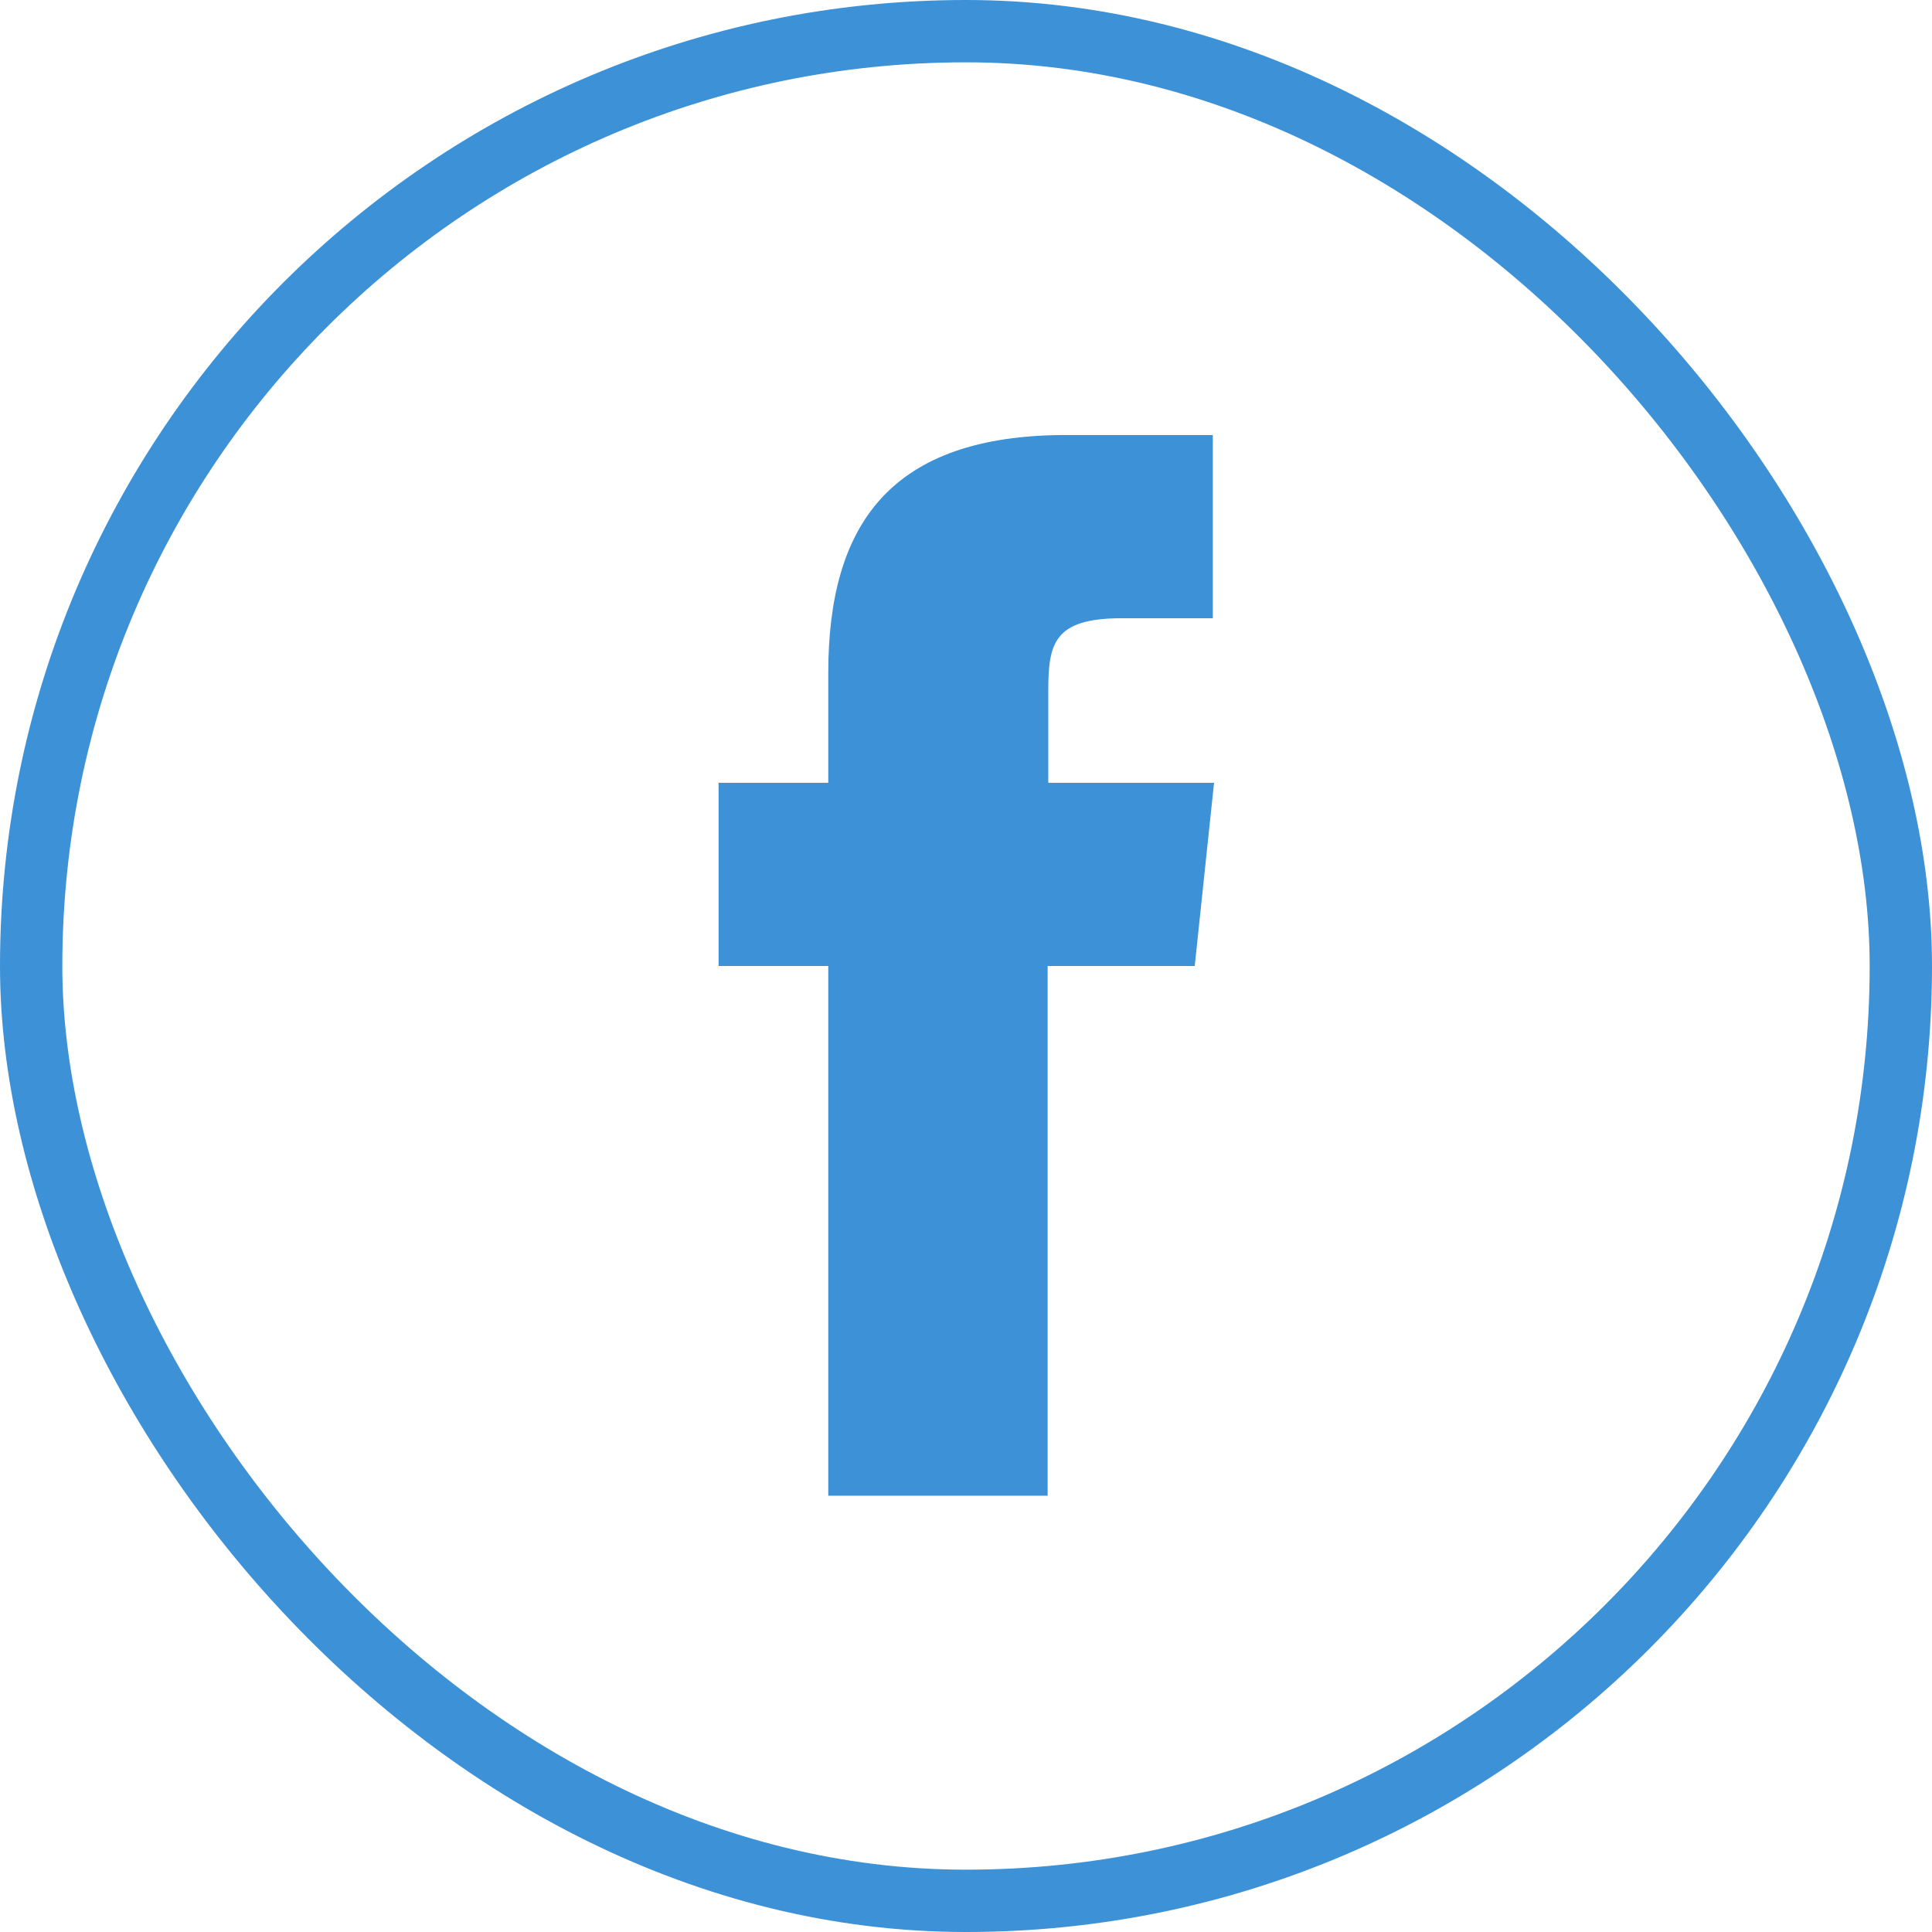
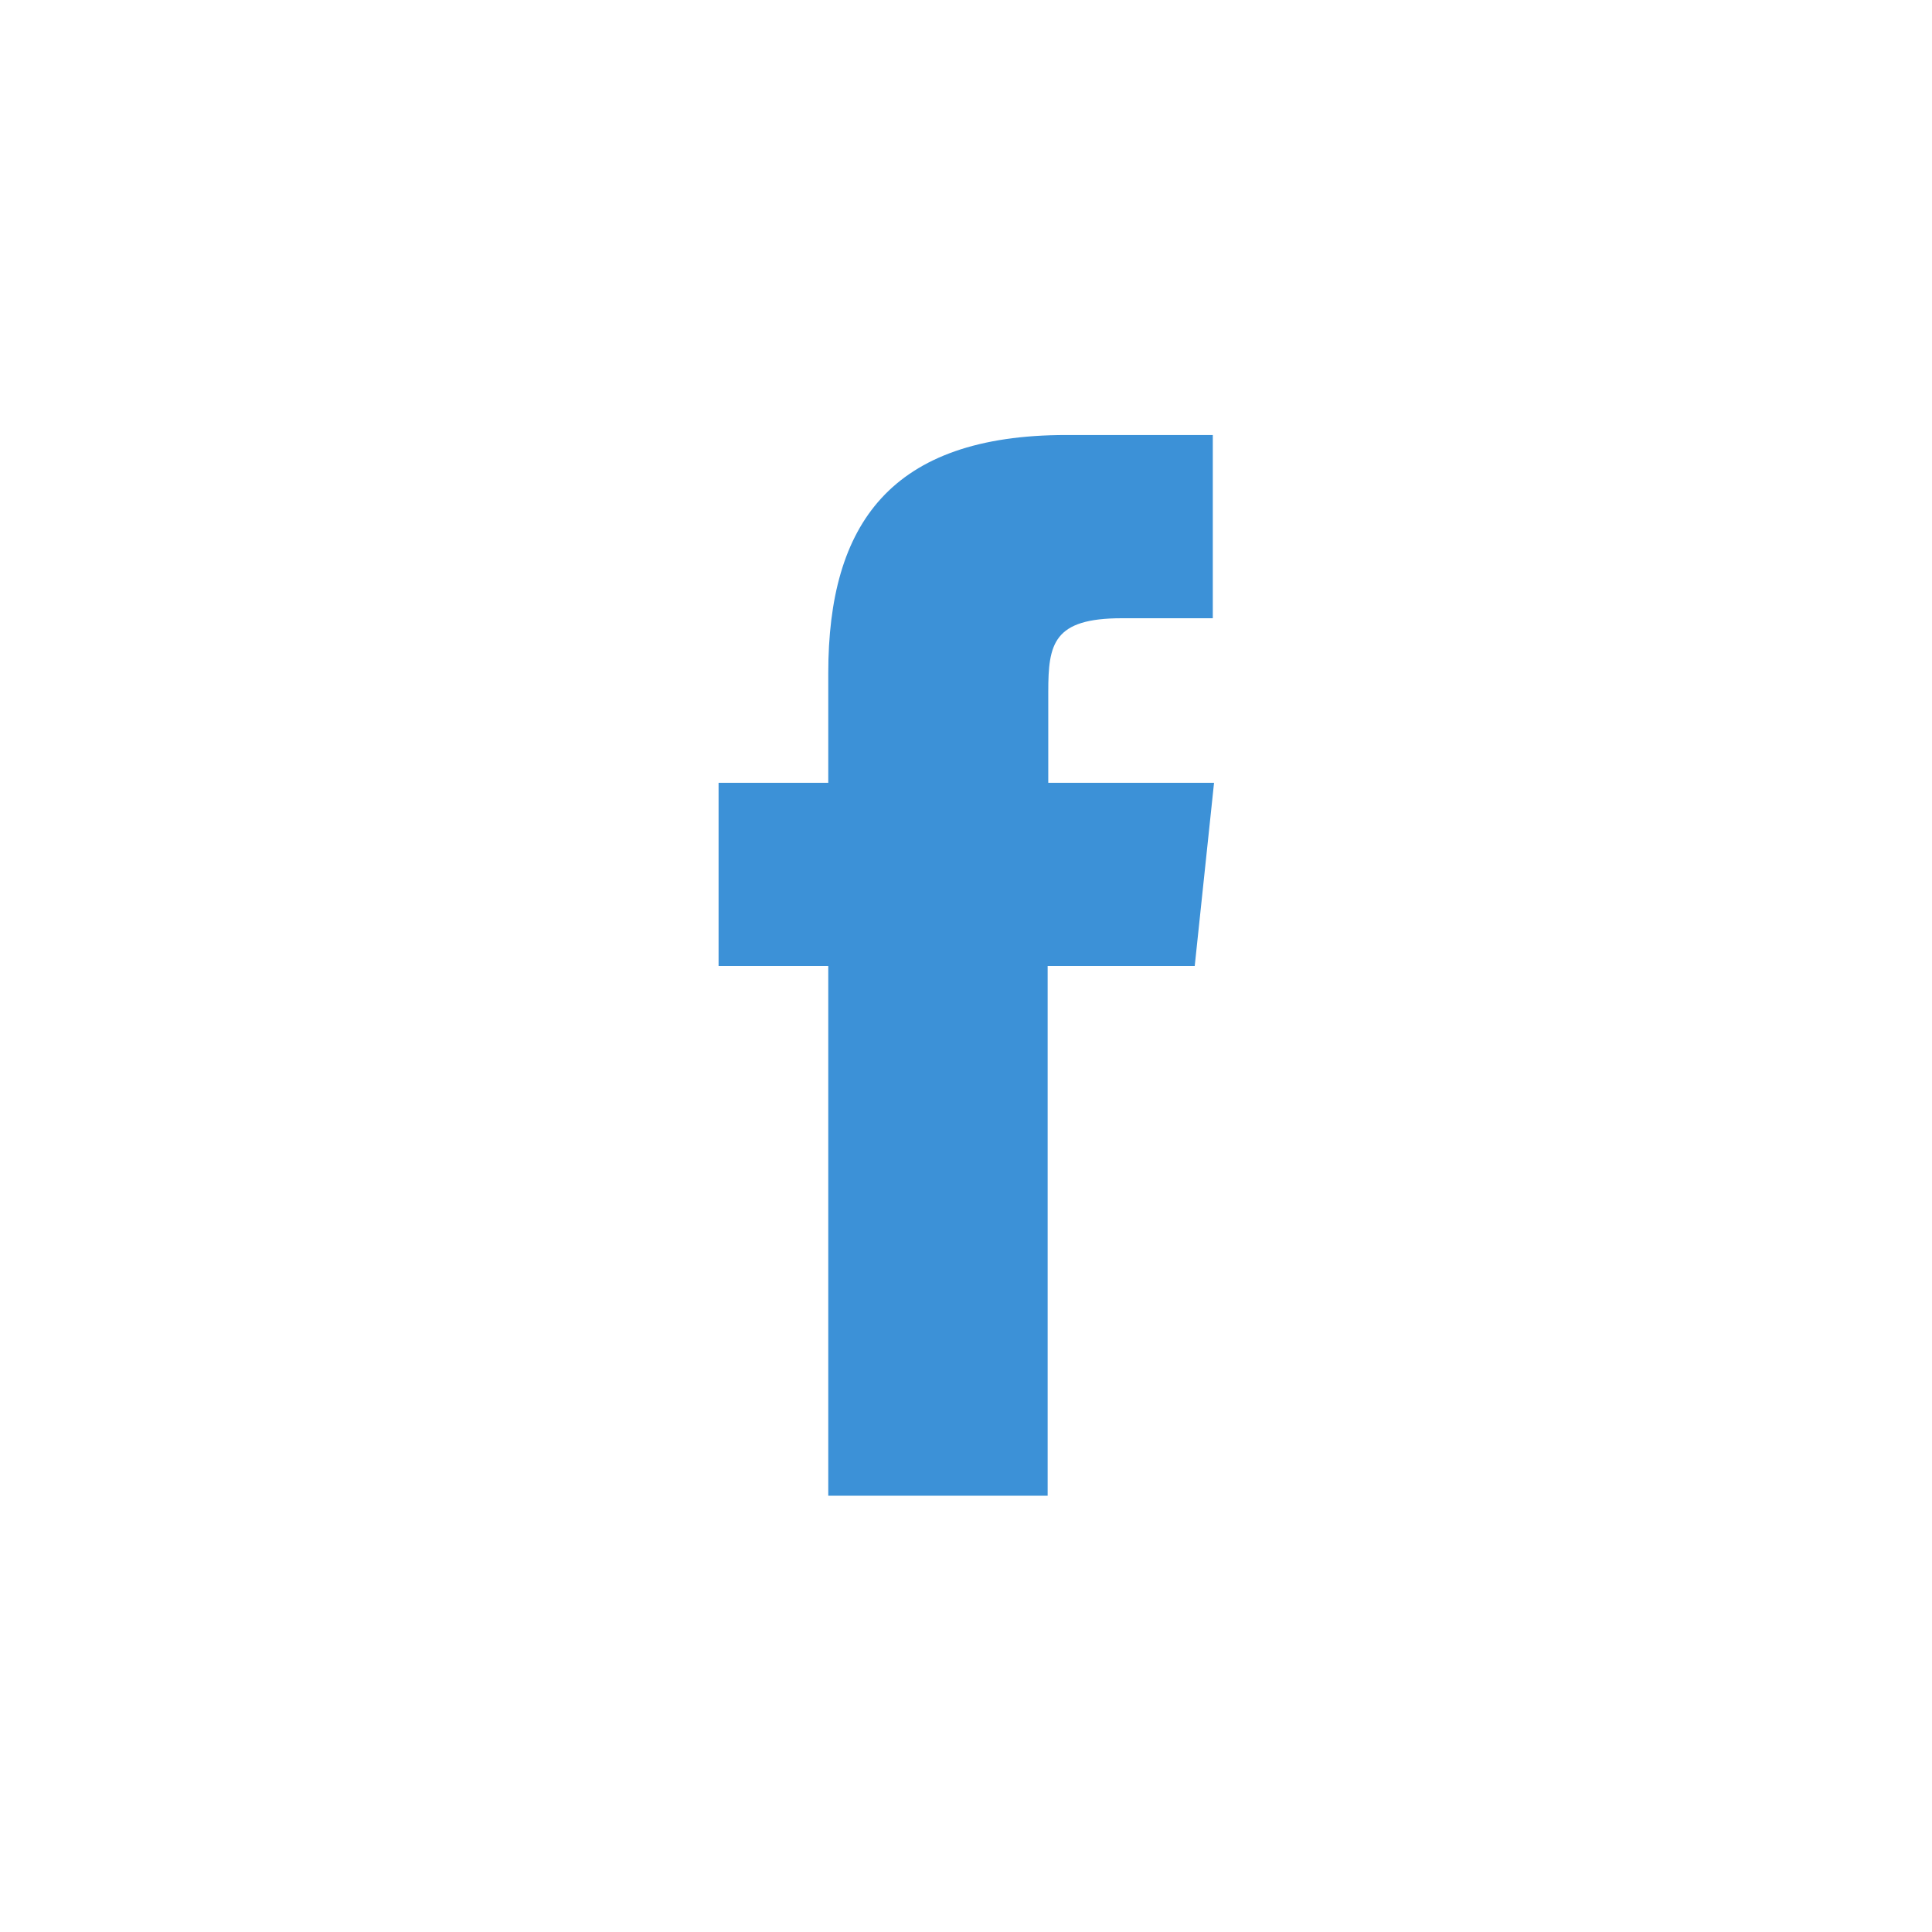
<svg xmlns="http://www.w3.org/2000/svg" width="31" height="31" viewBox="0 0 31 31">
  <defs>
    <style>.a{fill:none;stroke:#3c91d7;stroke-miterlimit:10;}.b{fill:#3c91d7;}</style>
  </defs>
  <title>face_ico</title>
-   <rect class="a" x="0.5" y="0.5" width="30" height="30" rx="15" ry="15" />
  <path class="b" d="M16.81,24H13.29V15.5H11.53V12.56h1.76V10.8c0-2.39,1-3.82,3.82-3.82h2.35V9.92H18c-1.1,0-1.18.41-1.18,1.18v1.46h2.66l-.31,2.94H16.81Z" />
</svg>